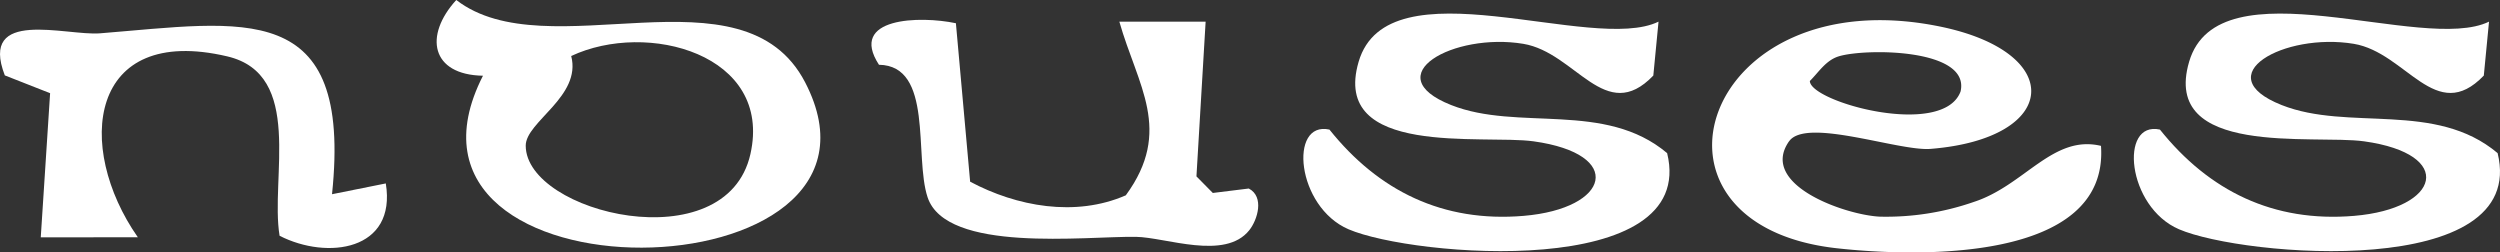
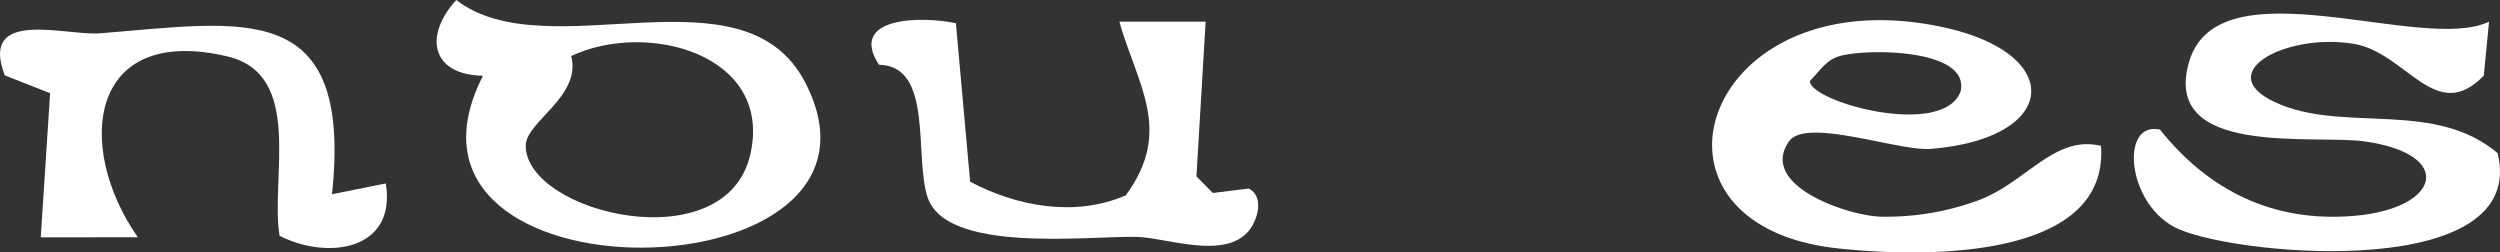
<svg xmlns="http://www.w3.org/2000/svg" width="231.79" height="23.399" viewBox="0 0 231.79 23.399">
  <rect x="0" y="0" width="231.79" height="23.399" fill="#333333" stroke="none" />
  <g id="nouses" transform="translate(-81.221 -3753.993)">
    <path id="パス_124" data-name="パス 124" d="M172.094,26.094c-2.825,4.041,5.218,6.822,8.383,6.985a24.729,24.729,0,0,0,8.74-1.361c4.723-1.532,7.336-6.271,11.8-5.2.764,10.894-17.329,10.295-24.517,9.49-19.8-2.217-12.487-25.057,9.562-20.56,11.742,2.394,11.146,10.39-.847,11.349-2.943.236-11.548-2.944-13.118-.7m4.614-7.883c-1.2.362-1.863,1.469-2.688,2.289.02,1.953,12.354,5.342,13.973.974.929-4-8.8-4.014-11.285-3.263" transform="translate(75 3741)" fill="#fff" />
-     <path id="パス_125" data-name="パス 125" d="M159.993,15l-.483,5c-4.455,4.64-7.175-2.136-12.059-2.945-6.449-1.068-13.643,2.919-6.685,5.677,6.2,2.457,14.261-.4,20.025,4.458C163.682,39,137.225,36.82,131.25,34.25c-4.839-2.082-5.559-10.073-1.769-9.243,4.562,5.7,10.534,8.629,18.008,8,8-.675,9.416-5.731.916-6.911-4.674-.649-18.822,1.506-16.217-7.378C134.91,9.434,153.85,18,159.993,15" transform="translate(75 3741)" fill="#fff" />
    <path id="パス_126" data-name="パス 126" d="M236.993,15l-.483,5c-4.455,4.64-7.175-2.136-12.059-2.945-6.449-1.068-13.643,2.919-6.685,5.677,6.2,2.457,14.261-.4,20.025,4.458C240.682,39,214.225,36.82,208.25,34.25c-4.839-2.082-5.559-10.073-1.769-9.243,4.562,5.7,10.534,8.629,18.008,8,8-.675,9.416-5.731.916-6.911-4.674-.649-18.822,1.506-16.217-7.378C211.91,9.434,230.85,18,236.993,15" transform="translate(75 3741)" fill="#fff" />
    <path id="パス_127" data-name="パス 127" d="M51,20.014c-4.816-.083-5.494-3.715-2.475-7.021,8.46,6.528,26.59-3.452,32.345,7.633C91.315,40.745,39.995,41.588,51,20.014m8.181-1.828c.979,3.76-4.223,6.09-4.217,8.314.015,6.277,18.588,10.753,20.833.778,2.084-9.264-9.584-12.4-16.616-9.092" transform="translate(75 3741)" fill="#fff" />
    <path id="パス_128" data-name="パス 128" d="M37.005,31l4.986-1c1.015,6.226-5.408,7.122-9.848,4.853-.881-5.34,2.285-14.958-4.853-16.634C14.437,15.2,13.134,26.6,19,34.99L10,35l.867-13.366-4.2-1.651c-2.42-6.283,5.683-3.653,8.819-3.9C28.778,15.024,38.916,12.741,37.005,31" transform="translate(75 3741)" fill="#fff" />
    <path id="パス_129" data-name="パス 129" d="M94.848,15.147l1.32,14.691c4.314,2.3,9.764,3.305,14.434,1.263,4.4-6.014,1.087-10.17-.6-16.1l8,0-.851,14.346,1.517,1.537,3.336-.412c1.47.773.805,2.911.046,3.865-2.252,2.829-7.74.655-10.513.615-4.672-.068-17.6,1.531-19.316-3.675-1.261-3.818.568-12.2-4.506-12.279-2.868-4.413,3.831-4.551,7.131-3.851" transform="translate(75 3741)" fill="#fff" />
  </g>
</svg>